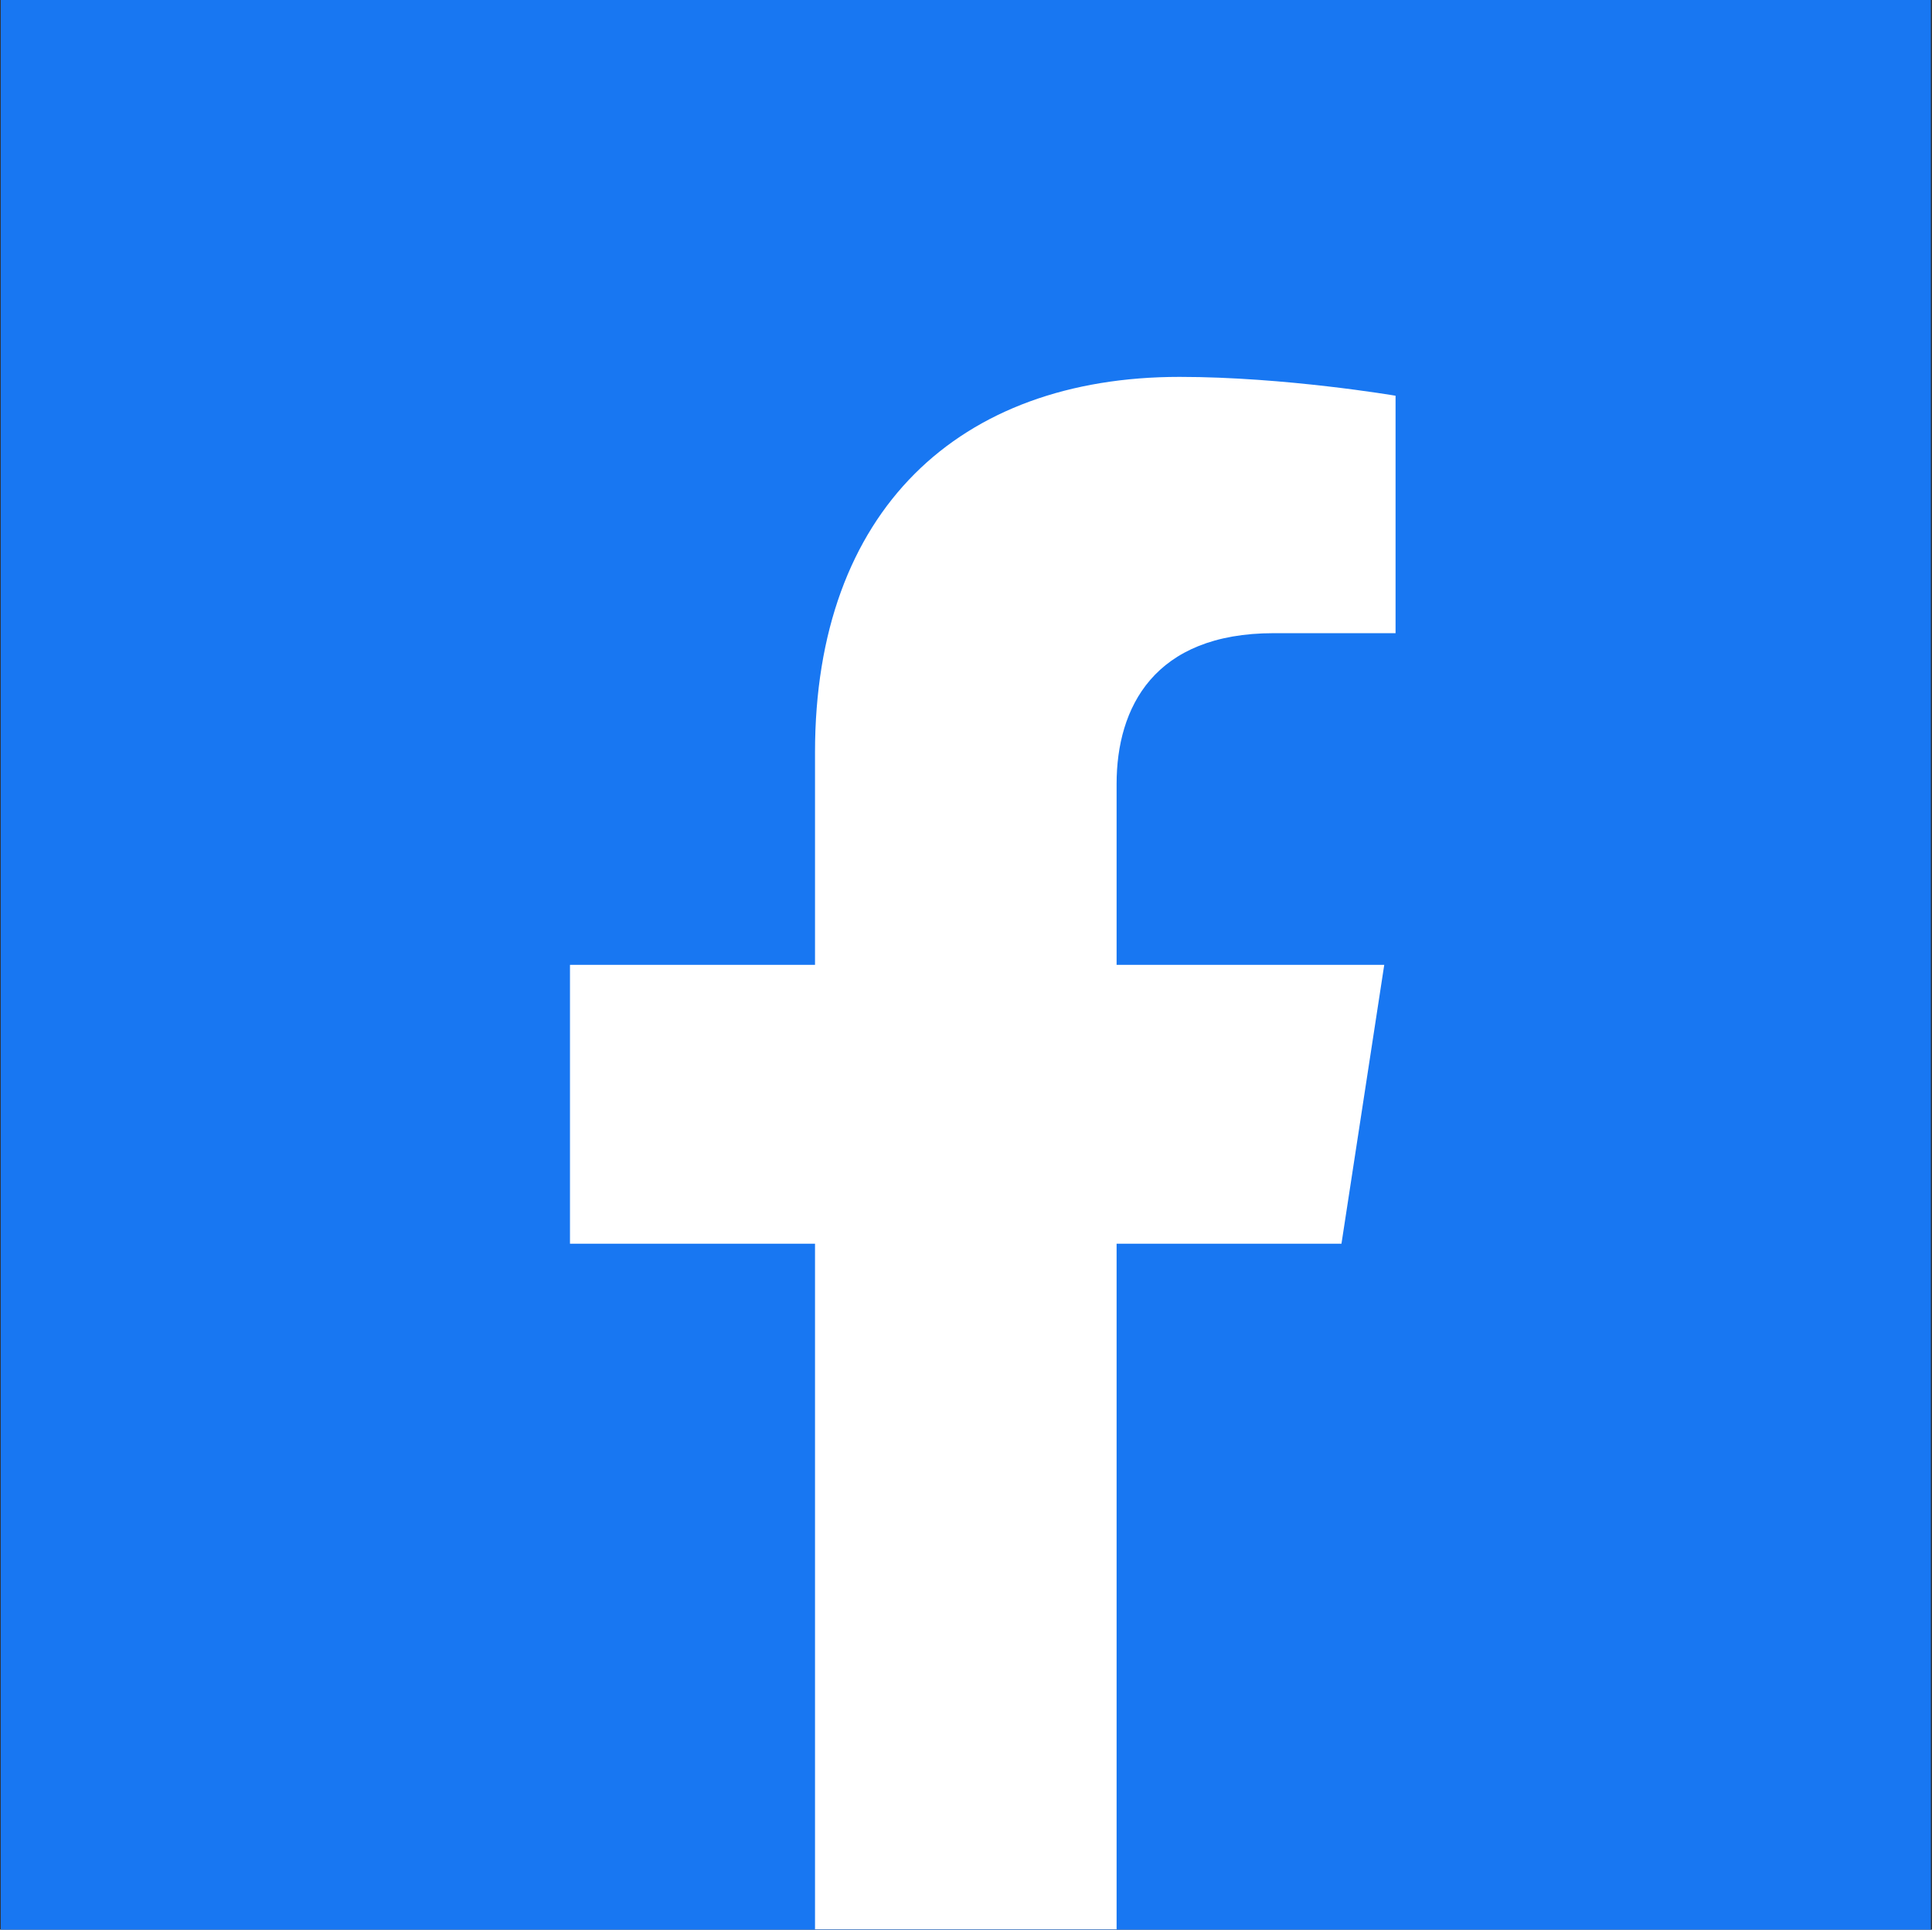
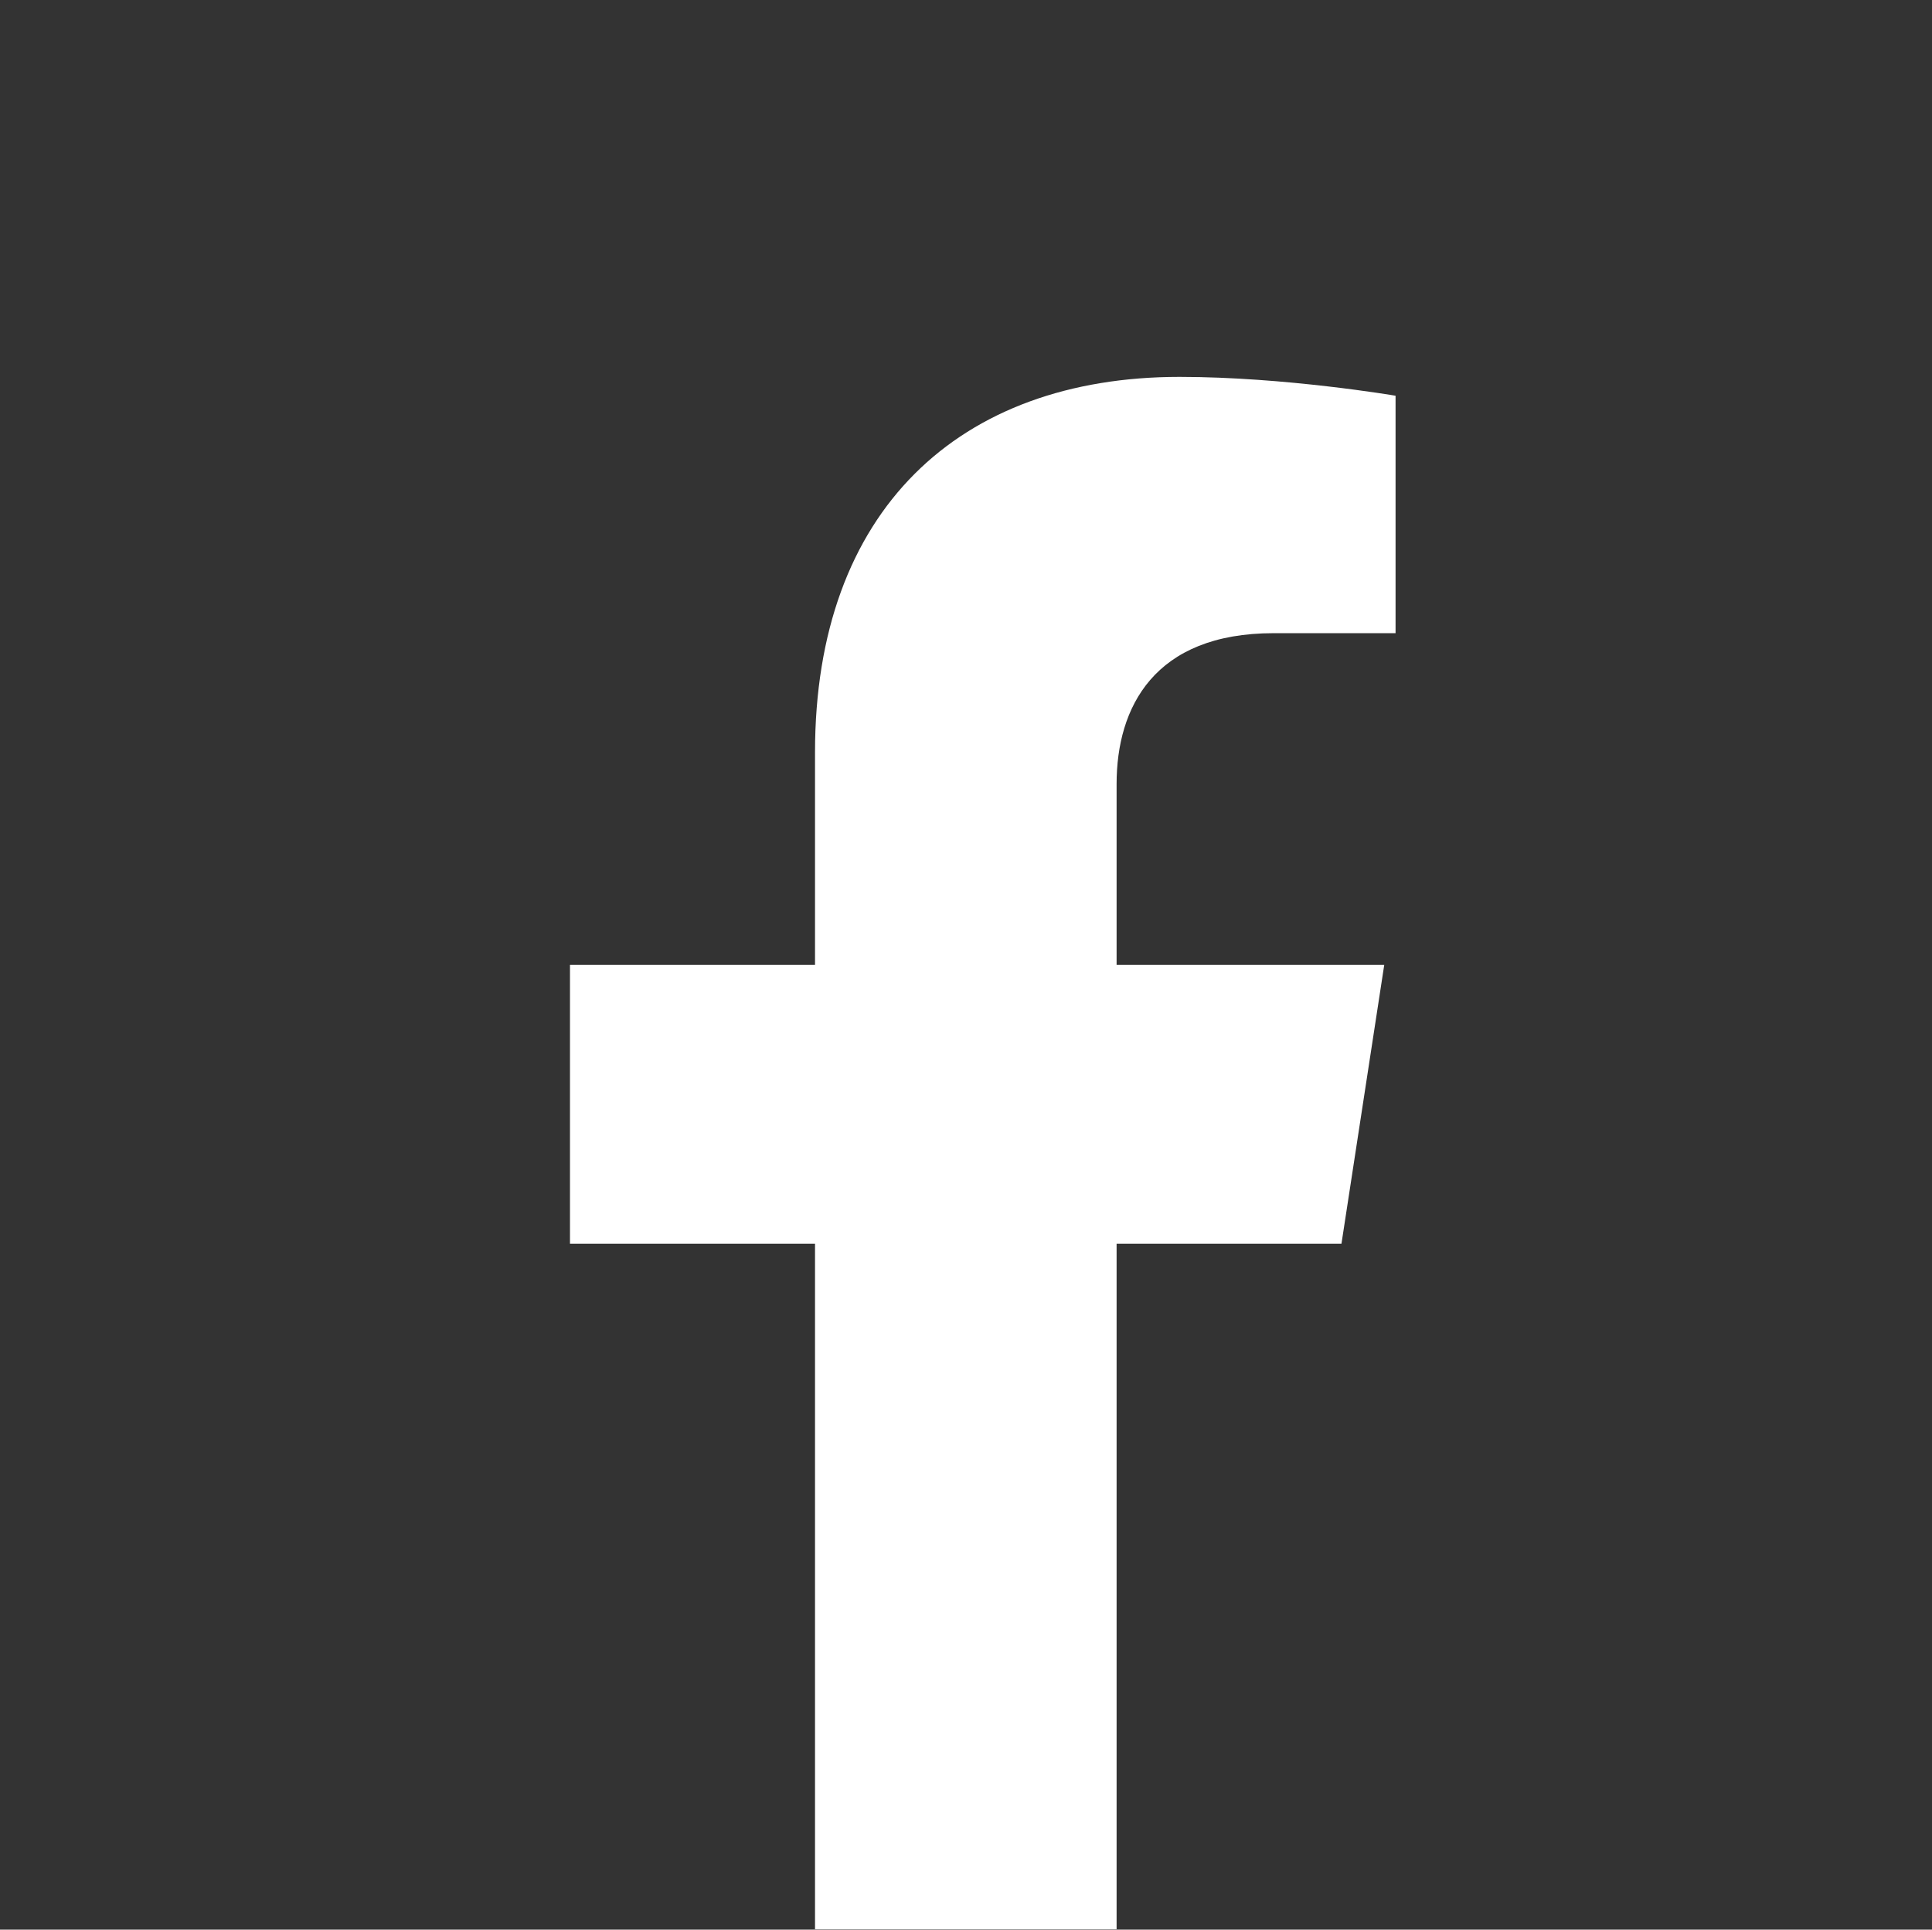
<svg xmlns="http://www.w3.org/2000/svg" width="1025" height="1024" viewBox="0 0 1025 1024" fill="none">
  <rect x="0" y="0" width="1025" height="1024" fill="#333333" stroke="none" />
-   <rect width="1024" height="1024" transform="translate(0.398)" fill="#1877F2" />
  <path d="M711.698 660L734.398 512H592.398V416C592.398 375.5 612.198 336 675.798 336H740.398V210C740.398 210 681.798 200 625.798 200C508.798 200 432.398 270.9 432.398 399.2V512H302.398V660H432.398V1023.8H512.91H592.398V660H711.698Z" fill="white" />
</svg>